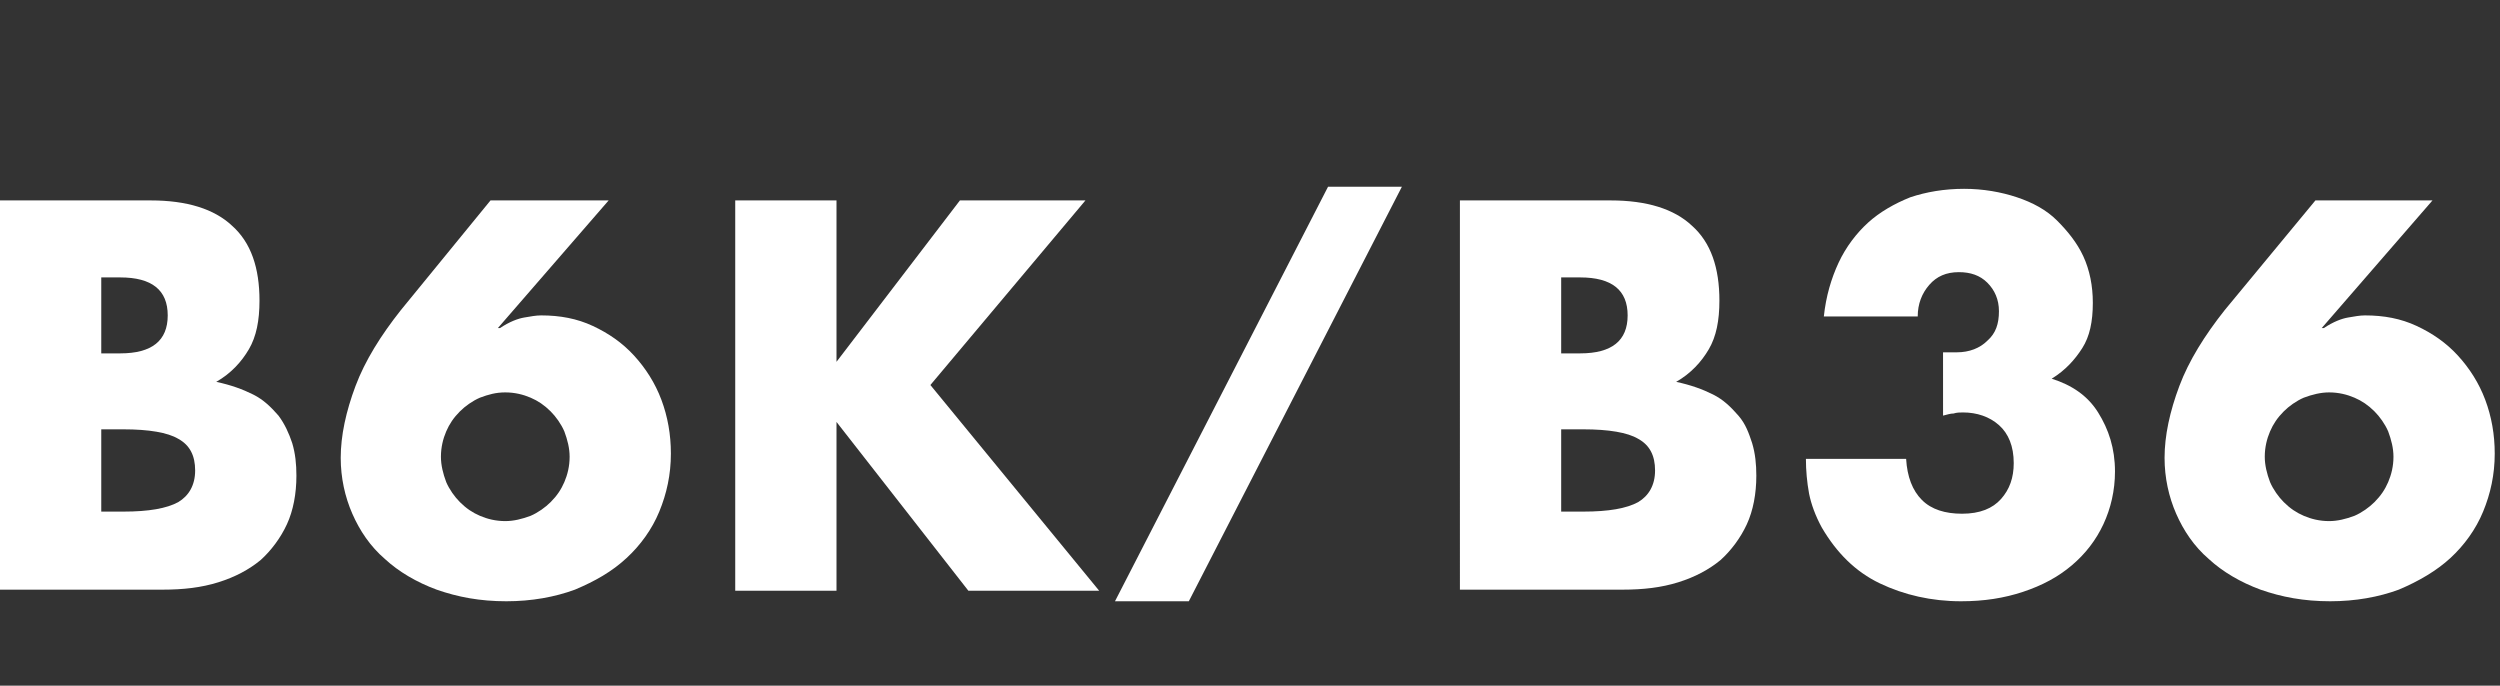
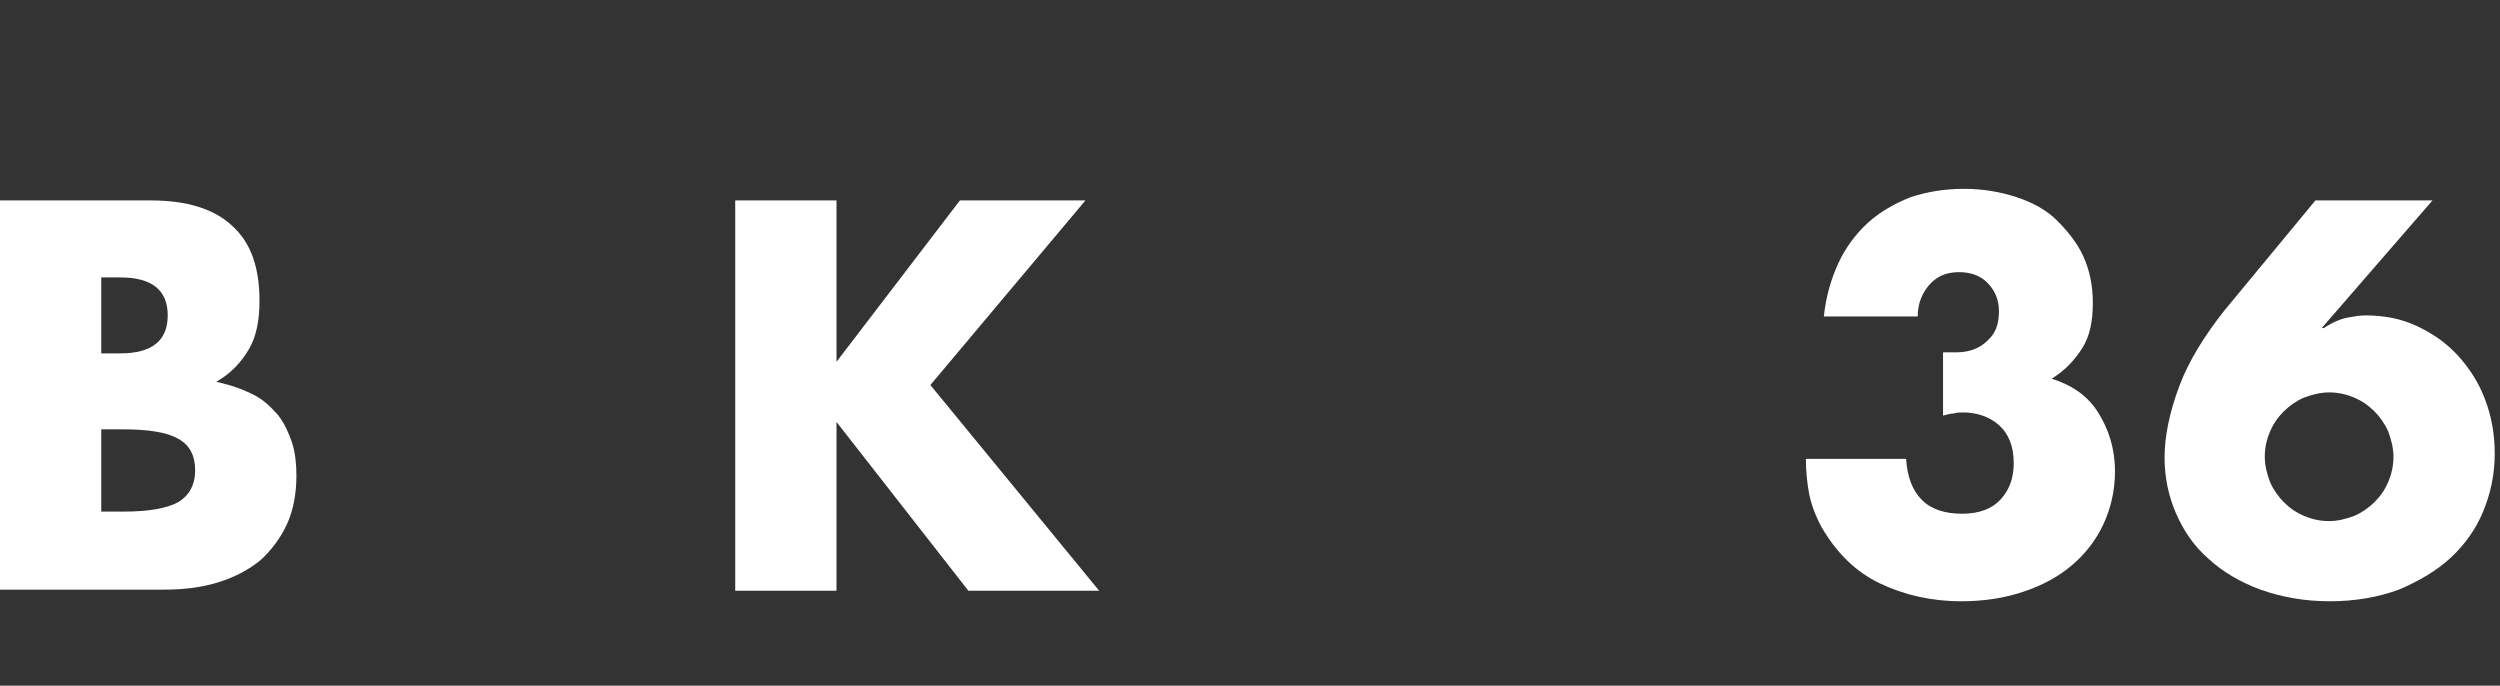
<svg xmlns="http://www.w3.org/2000/svg" version="1.1" id="レイヤー_1" x="0px" y="0px" viewBox="0 0 237 65" style="enable-background:new 0 0 237 65;" xml:space="preserve">
  <rect x="0" y="0" width="237" height="65" fill="#333333" stroke="none" />
  <style type="text/css">
	.st0{fill:#FFFFFF;}
</style>
  <g>
    <path class="st0" d="M0,19h14.3c3.4,0,6,0.8,7.7,2.4c1.8,1.6,2.6,4,2.6,7.1c0,1.9-0.3,3.4-1,4.6c-0.7,1.2-1.7,2.3-3.1,3.1   c1.4,0.3,2.5,0.7,3.5,1.2c1,0.5,1.7,1.2,2.4,2c0.6,0.8,1,1.7,1.3,2.6c0.3,1,0.4,2,0.4,3.1c0,1.7-0.3,3.3-0.9,4.6   c-0.6,1.3-1.5,2.5-2.5,3.4c-1.1,0.9-2.4,1.6-4,2.1c-1.6,0.5-3.3,0.7-5.3,0.7H0V19z M9.6,33.5h1.8c3,0,4.5-1.2,4.5-3.6   c0-2.4-1.5-3.6-4.5-3.6H9.6V33.5z M9.6,48.5h2.1c2.4,0,4.1-0.3,5.2-0.9c1-0.6,1.6-1.6,1.6-3c0-1.4-0.5-2.4-1.6-3   c-1-0.6-2.8-0.9-5.2-0.9H9.6V48.5z" />
-     <path class="st0" d="M57.7,19L47.2,31.1h0.2c0.9-0.6,1.7-0.9,2.3-1c0.6-0.1,1.1-0.2,1.6-0.2c1.8,0,3.4,0.3,4.9,1   c1.5,0.7,2.8,1.6,3.9,2.8c1.1,1.2,2,2.6,2.6,4.2c0.6,1.6,0.9,3.3,0.9,5.1c0,2-0.4,3.8-1.1,5.5c-0.7,1.7-1.8,3.2-3.1,4.4   c-1.4,1.3-3,2.2-4.9,3C52.6,56.6,50.4,57,48,57c-2.5,0-4.6-0.4-6.6-1.1c-1.9-0.7-3.6-1.7-4.9-2.9c-1.4-1.2-2.4-2.7-3.1-4.3   c-0.7-1.6-1.1-3.4-1.1-5.3c0-2.1,0.5-4.4,1.4-6.8c0.9-2.4,2.4-4.8,4.3-7.2L46.5,19H57.7z M41.8,43.3c0,0.8,0.2,1.6,0.5,2.4   c0.3,0.7,0.8,1.4,1.3,1.9c0.6,0.6,1.2,1,1.9,1.3c0.7,0.3,1.5,0.5,2.4,0.5c0.8,0,1.6-0.2,2.4-0.5c0.7-0.3,1.4-0.8,1.9-1.3   c0.6-0.6,1-1.2,1.3-1.9c0.3-0.7,0.5-1.5,0.5-2.4c0-0.8-0.2-1.6-0.5-2.4c-0.3-0.7-0.8-1.4-1.3-1.9c-0.6-0.6-1.2-1-1.9-1.3   c-0.7-0.3-1.5-0.5-2.4-0.5c-0.9,0-1.6,0.2-2.4,0.5c-0.7,0.3-1.4,0.8-1.9,1.3c-0.6,0.6-1,1.2-1.3,1.9C42,41.6,41.8,42.4,41.8,43.3z" />
    <path class="st0" d="M79.3,34.3L91,19h11.9L88.2,36.5l16,19.5H91.8L79.3,40v16h-9.6V19h9.6V34.3z" />
-     <path class="st0" d="M125.9,17.7h7l-20.2,39.3h-7L125.9,17.7z" />
-     <path class="st0" d="M138.4,19h14.3c3.4,0,6,0.8,7.7,2.4c1.8,1.6,2.6,4,2.6,7.1c0,1.9-0.3,3.4-1,4.6c-0.7,1.2-1.7,2.3-3.1,3.1   c1.4,0.3,2.5,0.7,3.5,1.2c1,0.5,1.7,1.2,2.4,2s1,1.7,1.3,2.6c0.3,1,0.4,2,0.4,3.1c0,1.7-0.3,3.3-0.9,4.6c-0.6,1.3-1.5,2.5-2.5,3.4   c-1.1,0.9-2.4,1.6-4,2.1c-1.6,0.5-3.3,0.7-5.3,0.7h-15.4V19z M148,33.5h1.8c3,0,4.5-1.2,4.5-3.6c0-2.4-1.5-3.6-4.5-3.6H148V33.5z    M148,48.5h2.1c2.4,0,4.1-0.3,5.2-0.9c1-0.6,1.6-1.6,1.6-3c0-1.4-0.5-2.4-1.6-3c-1-0.6-2.8-0.9-5.2-0.9H148V48.5z" />
    <path class="st0" d="M184.3,33.4c0.3,0,0.5,0,0.7,0c0.2,0,0.3,0,0.5,0c1.2,0,2.2-0.4,2.9-1.1c0.8-0.7,1.1-1.6,1.1-2.8   c0-1.1-0.4-2-1.1-2.7c-0.7-0.7-1.6-1-2.7-1c-1.2,0-2.1,0.4-2.8,1.2c-0.7,0.8-1.1,1.8-1.1,3h-8.9c0.2-1.9,0.7-3.6,1.4-5.1   c0.7-1.5,1.7-2.8,2.8-3.8s2.5-1.8,4-2.4c1.5-0.5,3.2-0.8,5.1-0.8c1.8,0,3.5,0.3,5,0.8c1.5,0.5,2.8,1.2,3.8,2.2s1.9,2.1,2.5,3.4   c0.6,1.3,0.9,2.8,0.9,4.4c0,1.8-0.3,3.2-1,4.3c-0.7,1.1-1.6,2.1-2.9,2.9c1.9,0.6,3.4,1.6,4.4,3.2s1.6,3.4,1.6,5.6   c0,1.8-0.4,3.5-1.1,5c-0.7,1.5-1.7,2.8-3,3.9s-2.8,1.9-4.6,2.5c-1.8,0.6-3.7,0.9-5.9,0.9c-2.8,0-5.4-0.6-7.7-1.7   c-2.3-1.1-4.1-2.9-5.5-5.3c-0.6-1.1-1-2.2-1.2-3.2c-0.2-1.1-0.3-2.2-0.3-3.3h9.5c0.1,1.7,0.6,3,1.5,3.9c0.9,0.9,2.2,1.3,3.8,1.3   c1.7,0,2.9-0.5,3.7-1.4c0.8-0.9,1.2-2,1.2-3.4c0-1.6-0.5-2.8-1.4-3.6c-0.9-0.8-2.1-1.2-3.4-1.2c-0.3,0-0.6,0-0.9,0.1   c-0.3,0-0.6,0.1-1,0.2V33.4z" />
    <path class="st0" d="M230.6,19l-10.5,12.1h0.2c0.9-0.6,1.7-0.9,2.3-1c0.6-0.1,1.1-0.2,1.6-0.2c1.8,0,3.4,0.3,4.9,1s2.8,1.6,3.9,2.8   s2,2.6,2.6,4.2c0.6,1.6,0.9,3.3,0.9,5.1c0,2-0.4,3.8-1.1,5.5s-1.8,3.2-3.1,4.4s-3,2.2-4.9,3c-1.9,0.7-4.1,1.1-6.5,1.1   c-2.5,0-4.6-0.4-6.6-1.1c-1.9-0.7-3.6-1.7-4.9-2.9c-1.4-1.2-2.4-2.7-3.1-4.3c-0.7-1.6-1.1-3.4-1.1-5.3c0-2.1,0.5-4.4,1.4-6.8   c0.9-2.4,2.4-4.8,4.3-7.2l8.6-10.4H230.6z M214.7,43.3c0,0.8,0.2,1.6,0.5,2.4c0.3,0.7,0.8,1.4,1.3,1.9c0.6,0.6,1.2,1,1.9,1.3   c0.7,0.3,1.5,0.5,2.4,0.5c0.8,0,1.6-0.2,2.4-0.5c0.7-0.3,1.4-0.8,1.9-1.3c0.6-0.6,1-1.2,1.3-1.9c0.3-0.7,0.5-1.5,0.5-2.4   c0-0.8-0.2-1.6-0.5-2.4c-0.3-0.7-0.8-1.4-1.3-1.9c-0.6-0.6-1.2-1-1.9-1.3c-0.7-0.3-1.5-0.5-2.4-0.5c-0.8,0-1.6,0.2-2.4,0.5   c-0.7,0.3-1.4,0.8-1.9,1.3c-0.6,0.6-1,1.2-1.3,1.9C214.9,41.6,214.7,42.4,214.7,43.3z" />
  </g>
</svg>